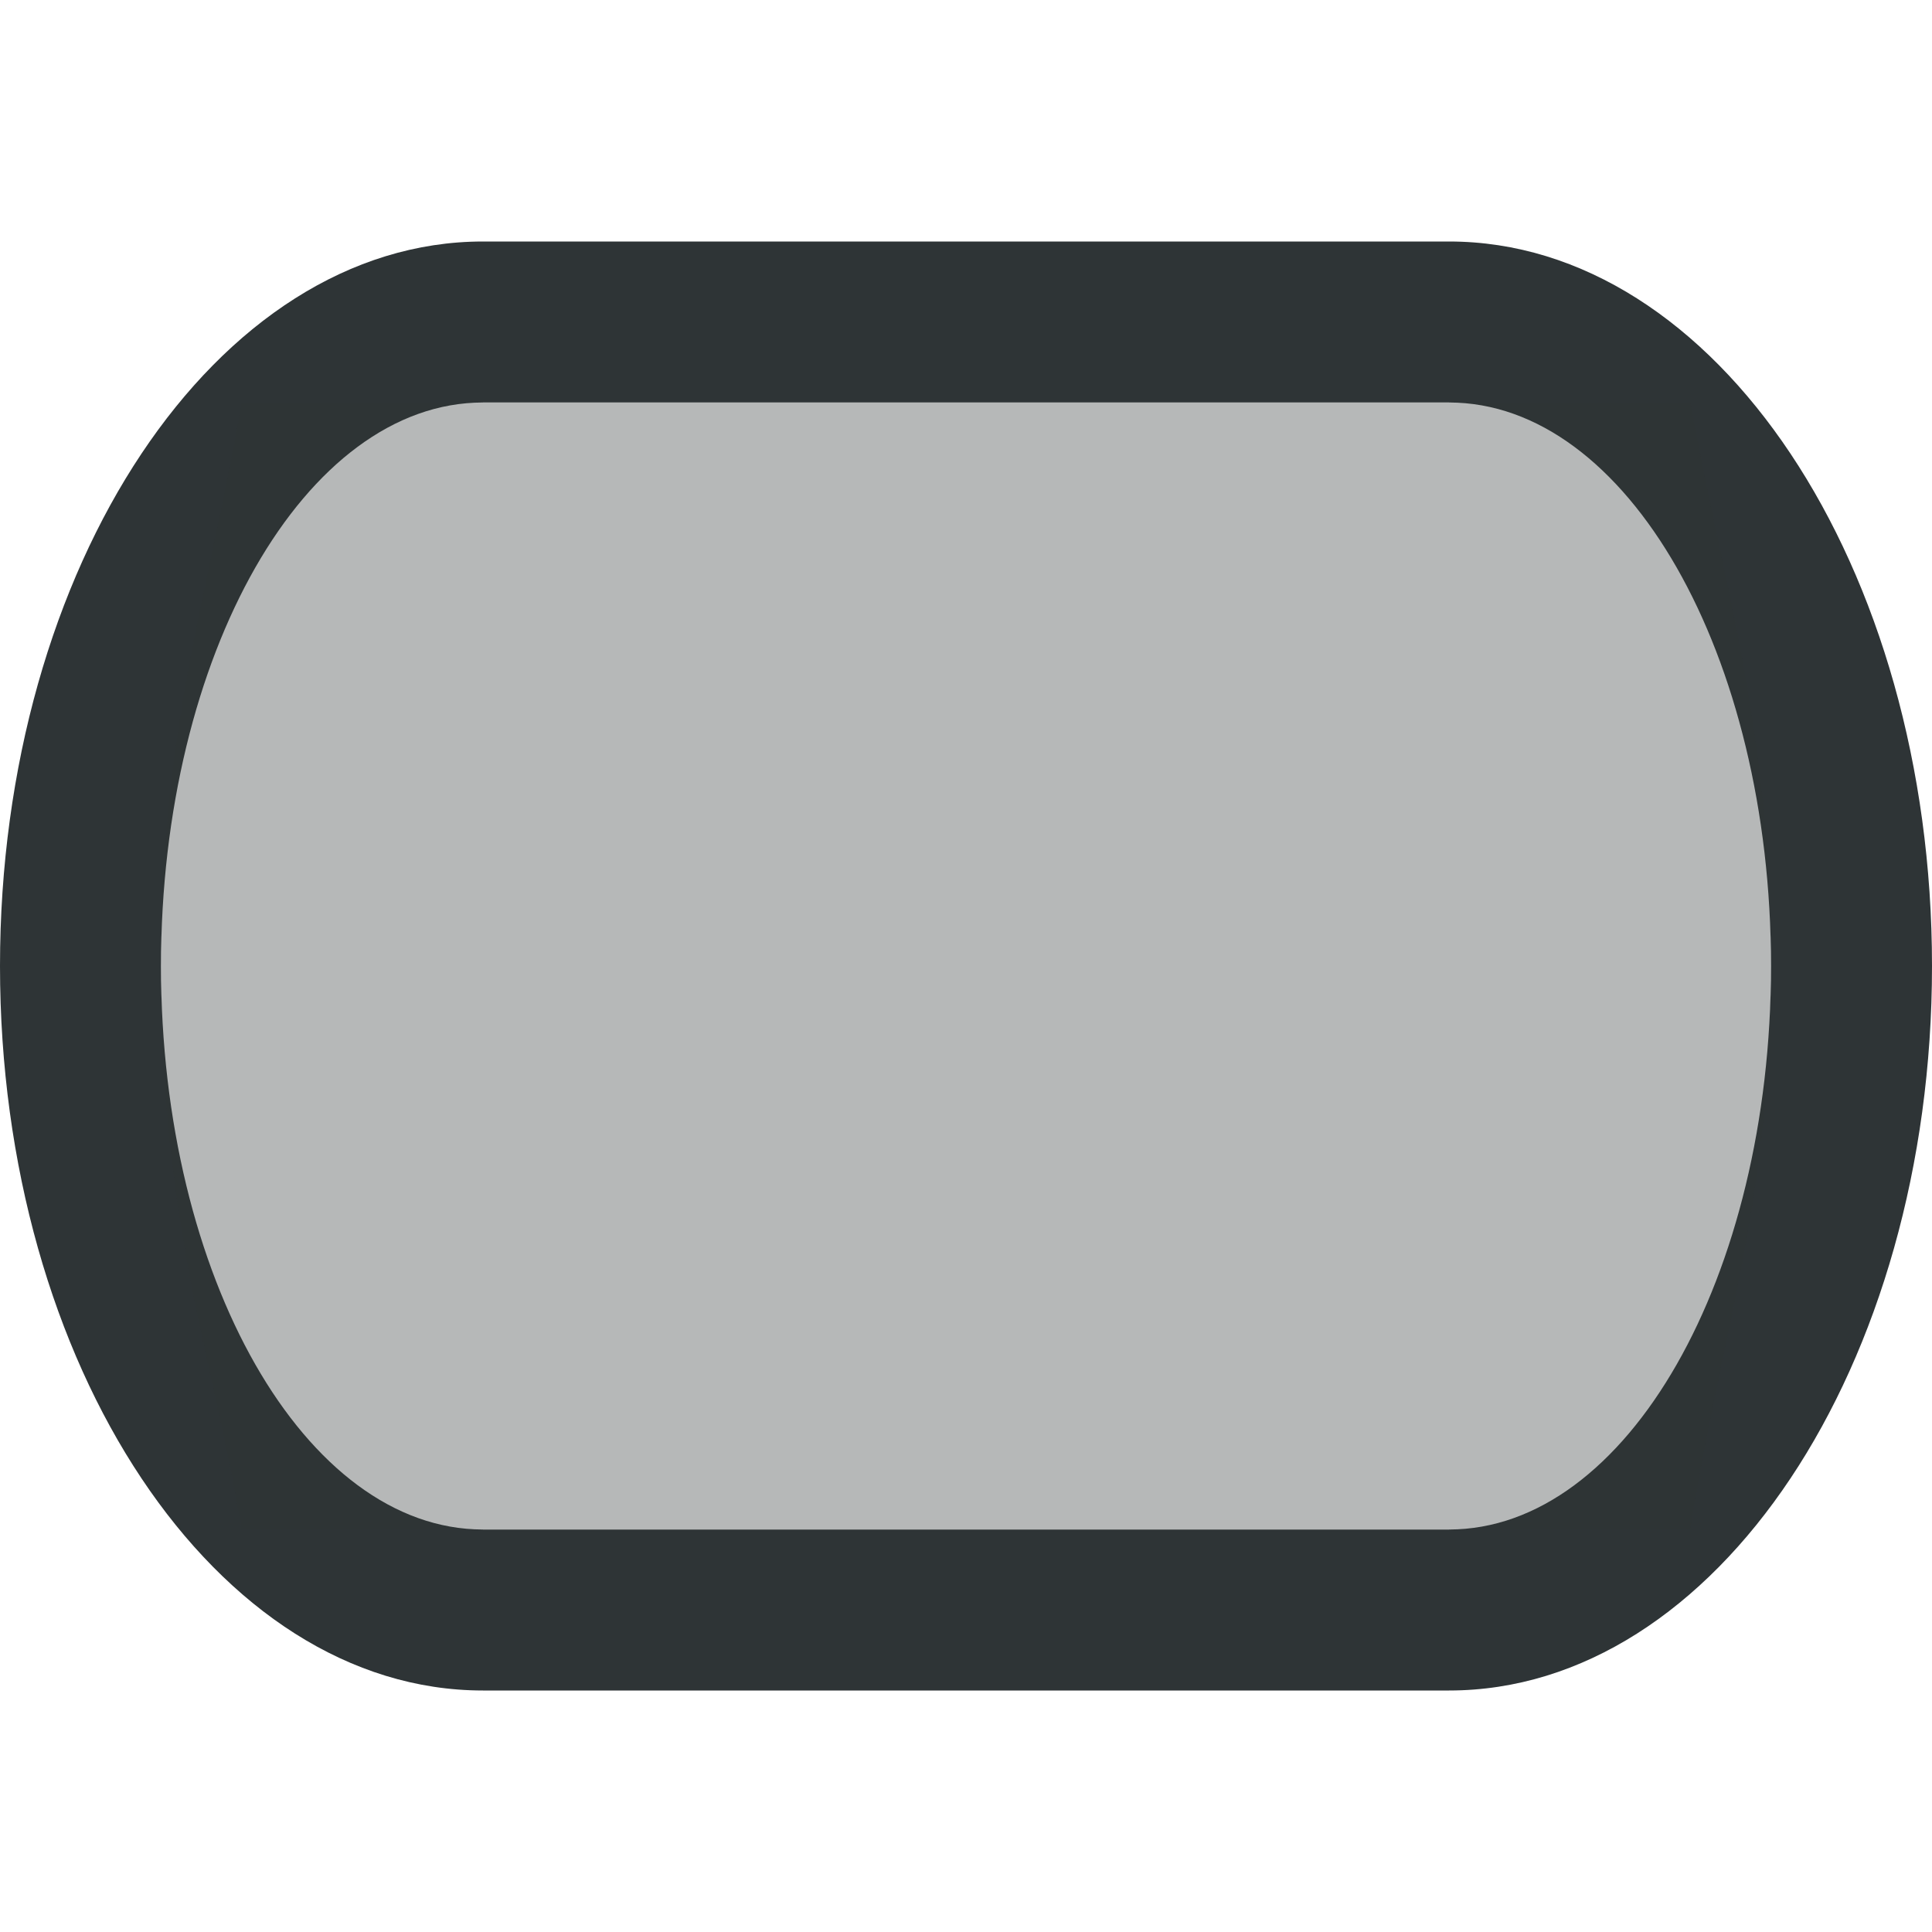
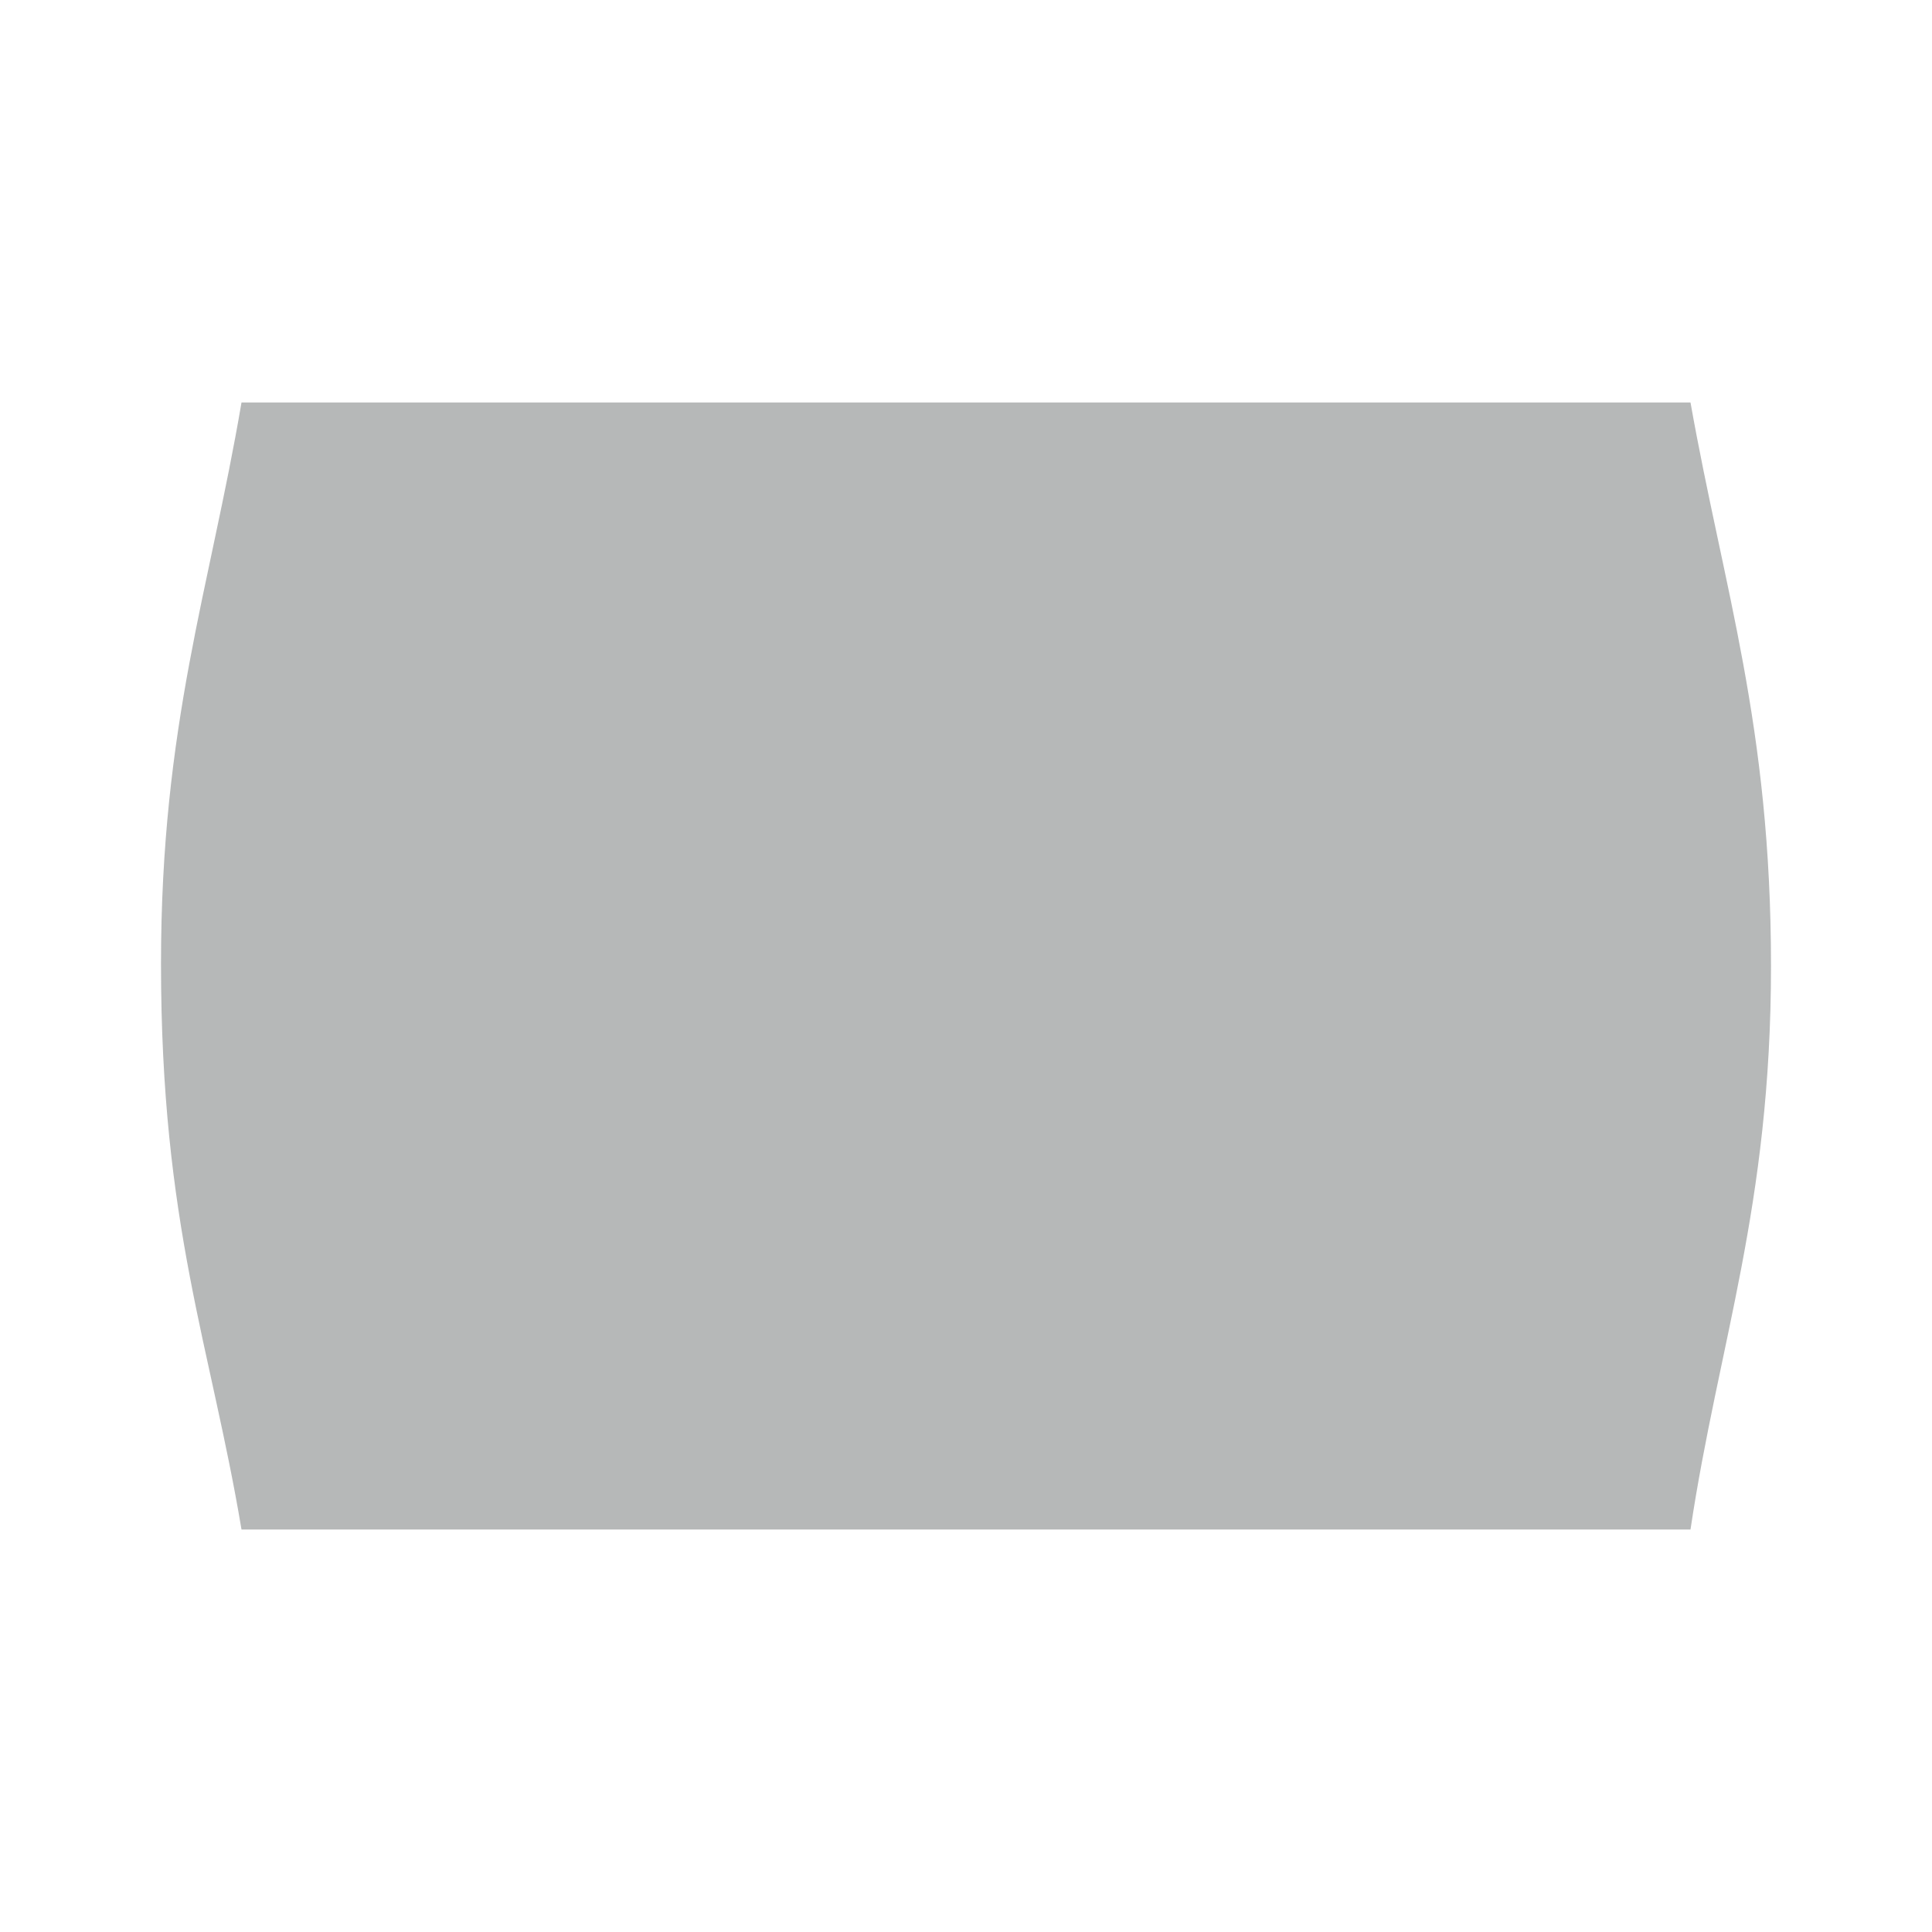
<svg xmlns="http://www.w3.org/2000/svg" viewBox="0 0 24 24">
  <g fill="#2e3436">
-     <path d="m6 3c-3.314 0-6 4.029-6 9 0 4.971 2.686 9 6 9h12c3.314 0 6-4.029 6-9 0-4.971-2.686-9-6-9zm0 2h12c2.209 0 4 3.134 4 7 0 3.866-1.791 7-4 7h-12c-2.209 0-4-3.134-4-7 0-3.866 1.791-7 4-7z" />
    <path d="m3 5c-.393 2.311-1 4-1 6.973 0 3.253.619 4.751 1 7.027h18c.346-2.31 1-4 1-7s-.588-4.68-1-7z" opacity=".35" />
  </g>
</svg>